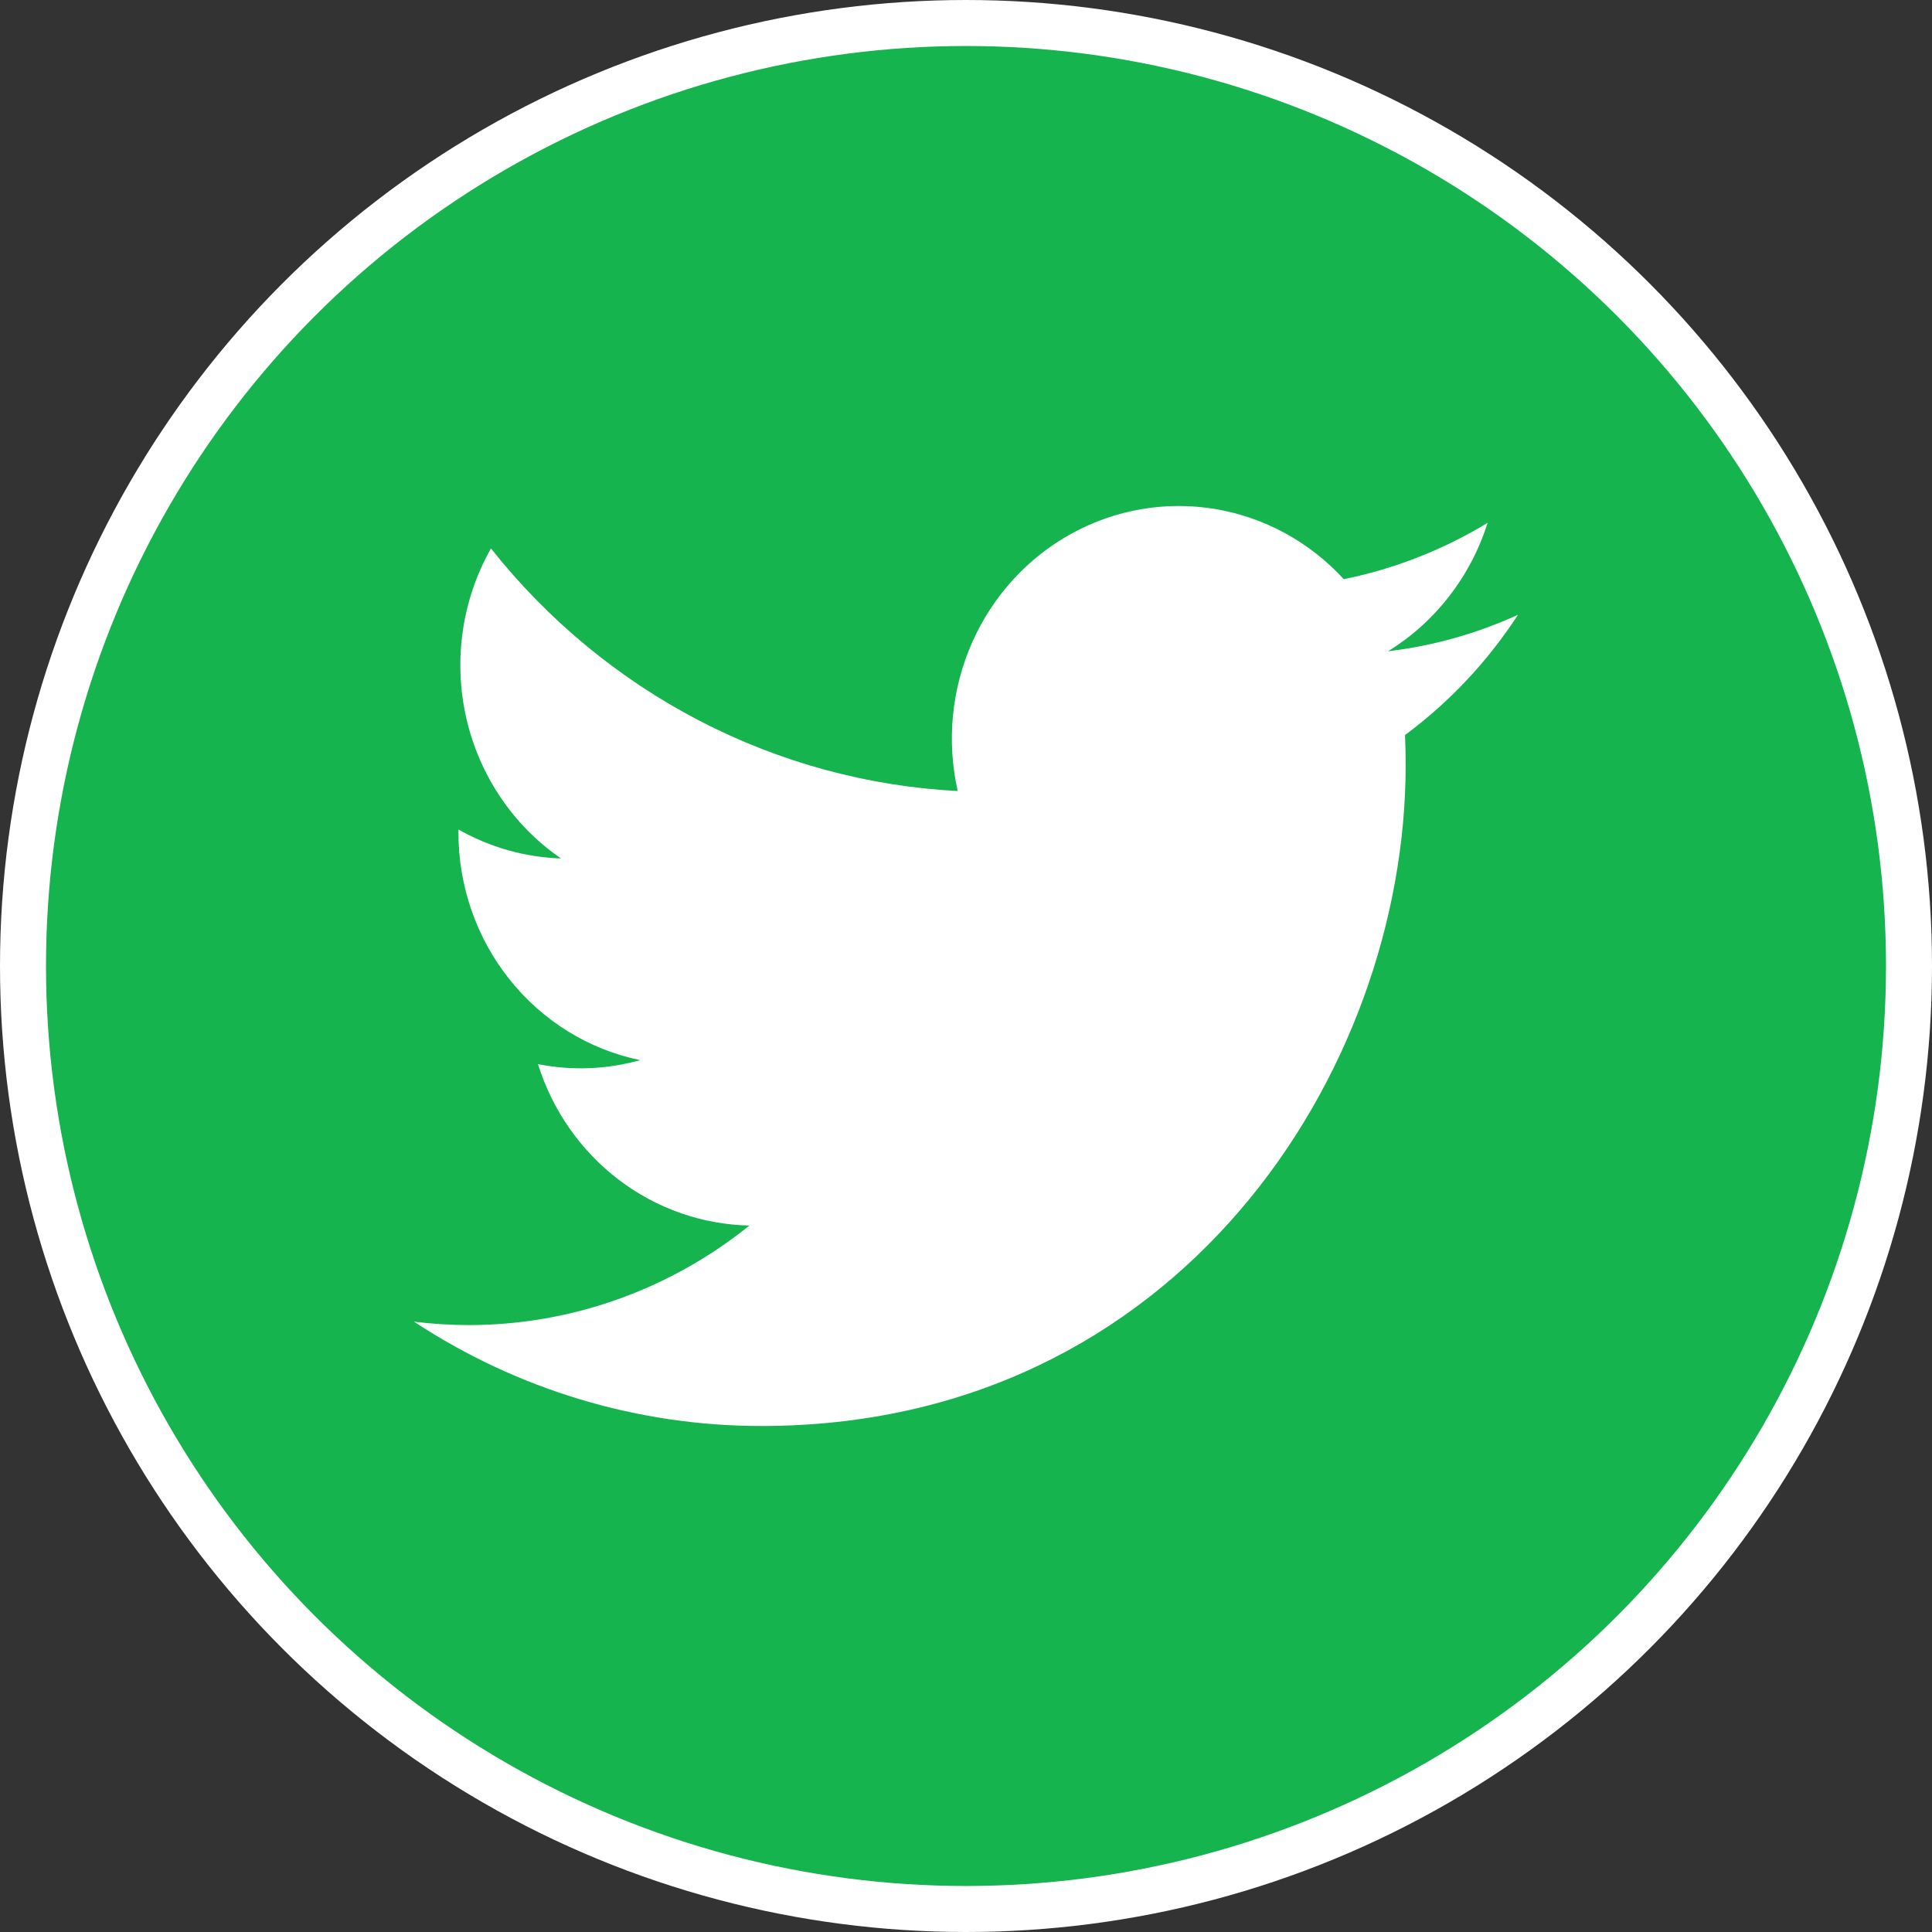
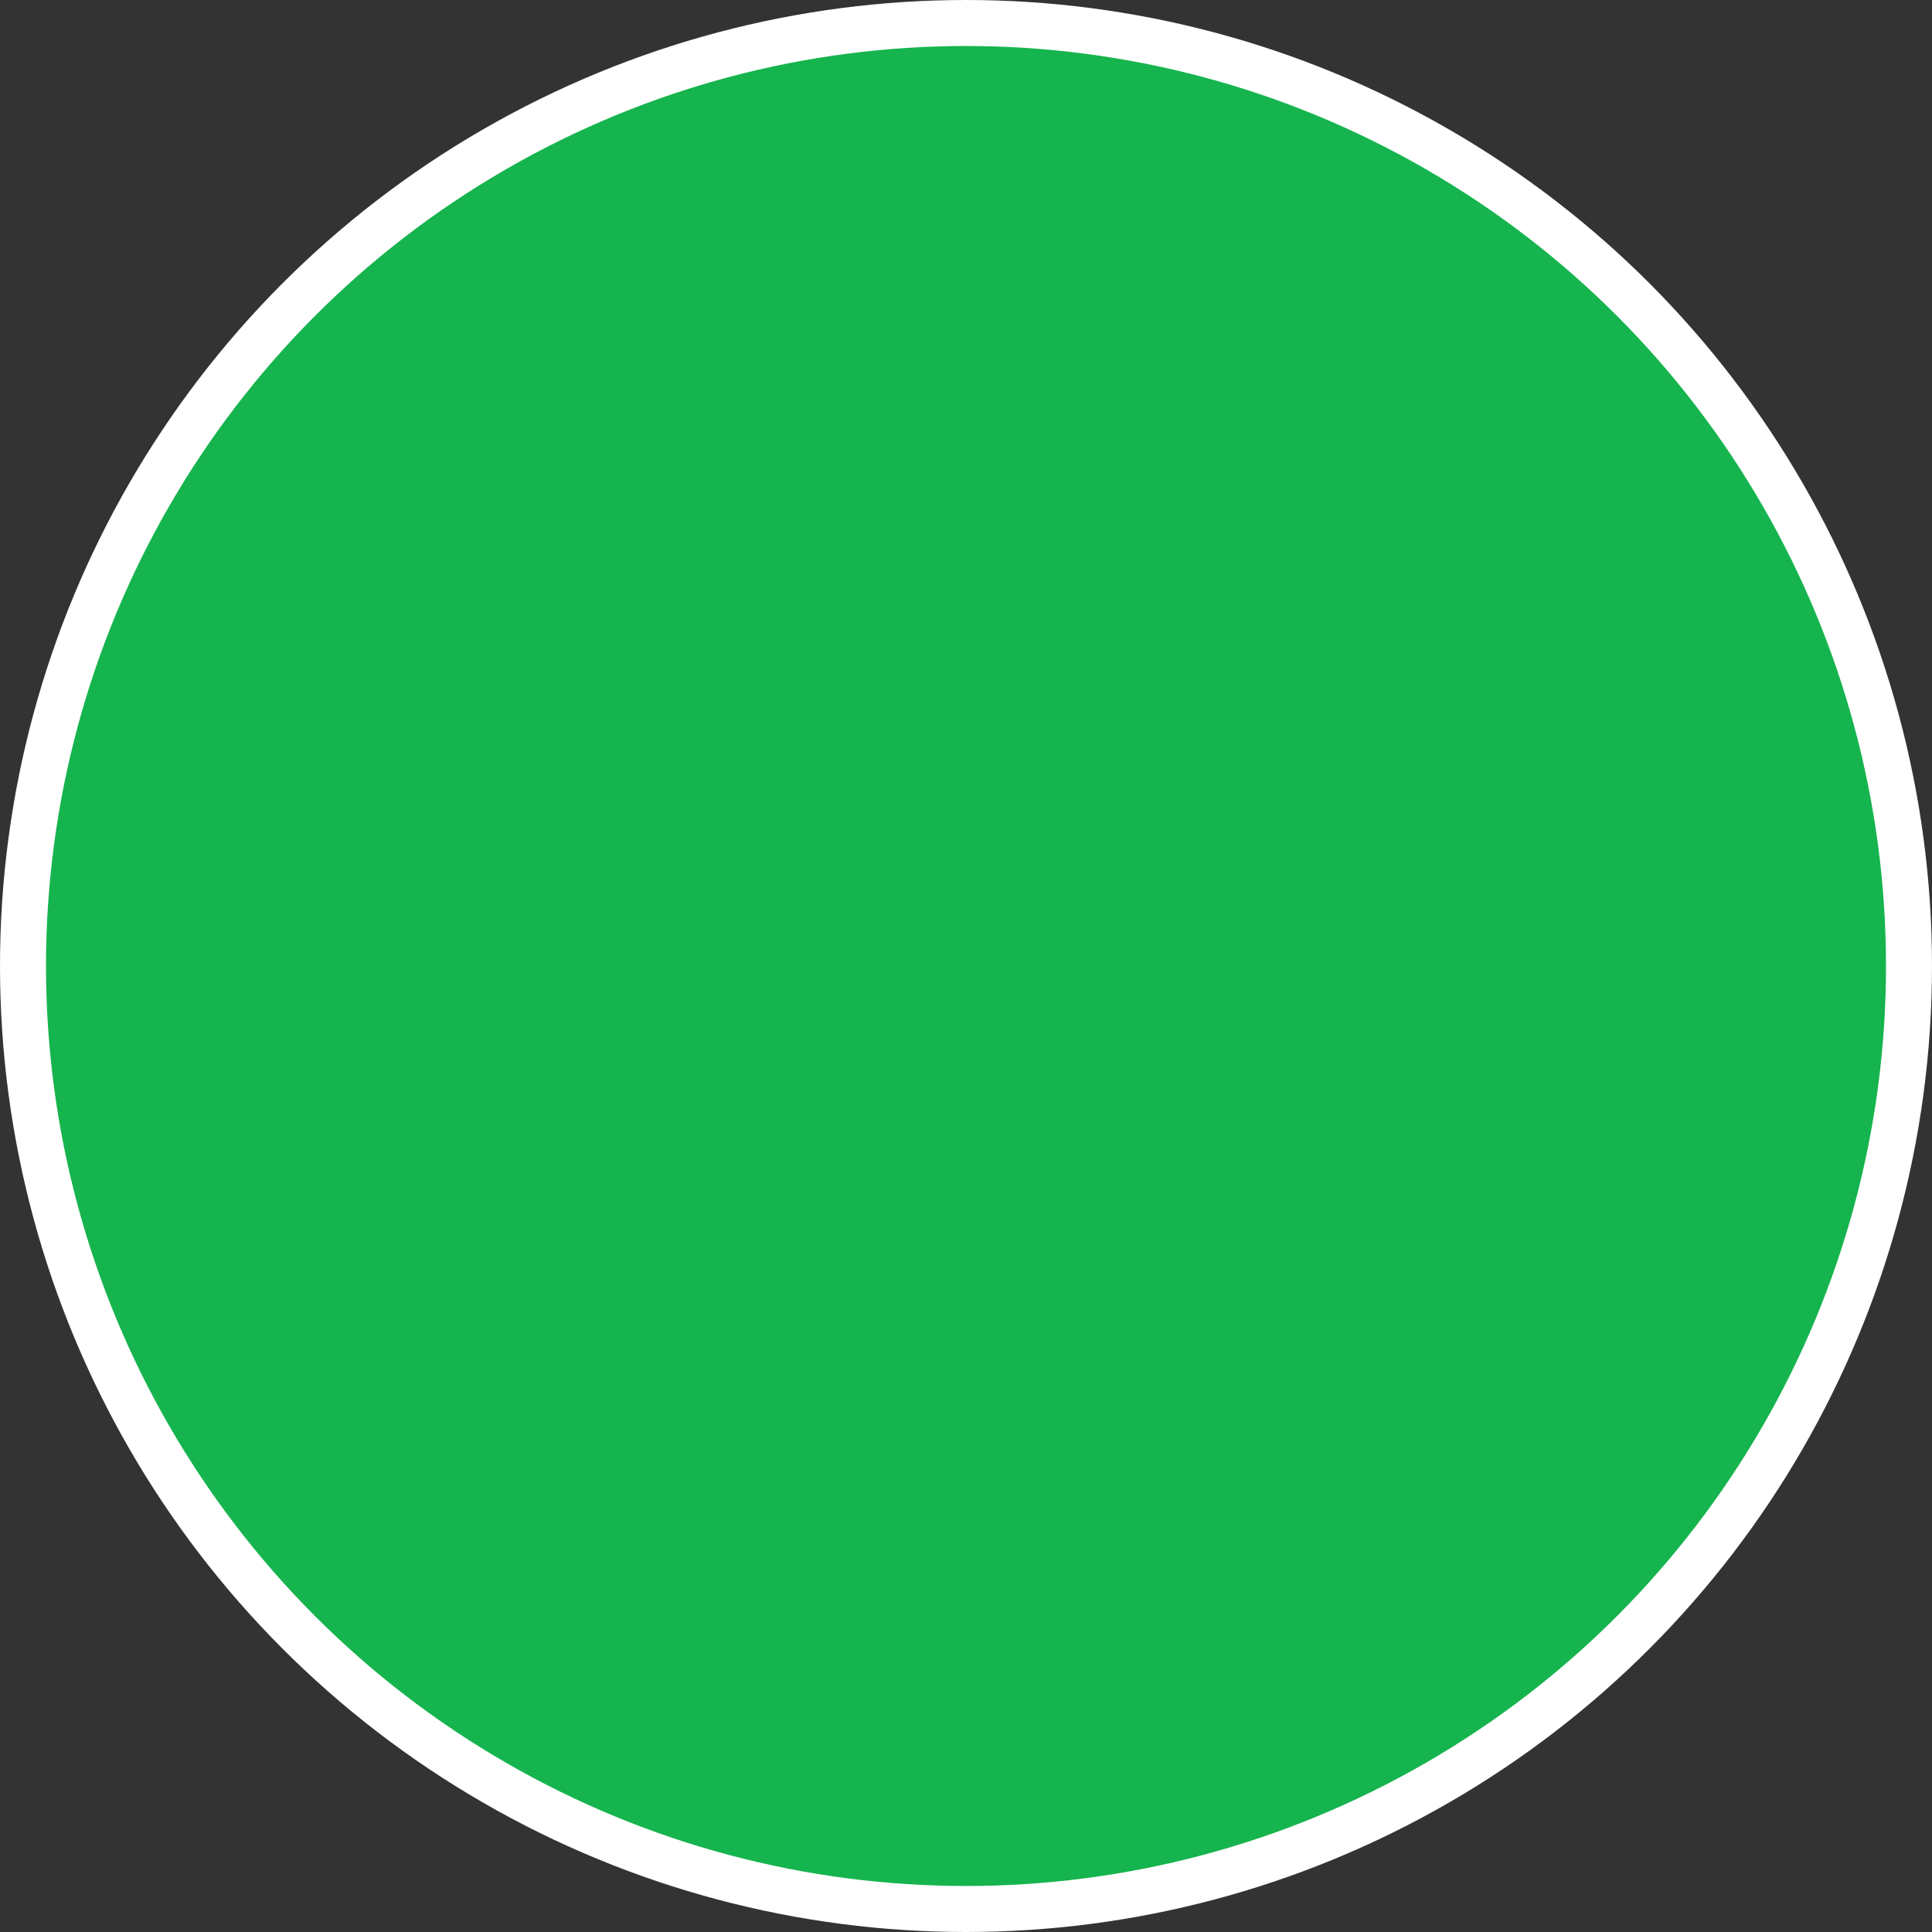
<svg xmlns="http://www.w3.org/2000/svg" width="42" height="42" viewBox="0 0 42 42" fill="none">
  <rect x="0" y="0" width="42" height="42" fill="#333333" stroke="none" />
  <circle cx="21" cy="21" r="20.5" fill="#0BEB5B" fill-opacity="0.7" stroke="white" />
-   <path d="M16.55 31C25.605 31 30.558 23.305 30.558 16.633C30.558 16.417 30.554 16.196 30.544 15.979C31.508 15.265 32.34 14.379 33 13.365C32.102 13.775 31.15 14.042 30.174 14.158C31.201 13.527 31.971 12.534 32.339 11.366C31.373 11.953 30.316 12.367 29.213 12.591C28.471 11.782 27.489 11.246 26.42 11.066C25.35 10.887 24.253 11.074 23.298 11.598C22.342 12.122 21.582 12.954 21.134 13.966C20.686 14.978 20.575 16.113 20.82 17.196C18.863 17.095 16.948 16.574 15.2 15.665C13.452 14.757 11.91 13.482 10.673 11.923C10.044 13.035 9.852 14.35 10.135 15.602C10.418 16.853 11.155 17.948 12.196 18.662C11.415 18.637 10.65 18.421 9.966 18.032V18.095C9.965 19.261 10.358 20.392 11.078 21.294C11.799 22.197 12.801 22.816 13.916 23.046C13.192 23.25 12.432 23.279 11.695 23.133C12.009 24.136 12.622 25.014 13.446 25.643C14.27 26.272 15.265 26.621 16.292 26.642C14.548 28.047 12.394 28.809 10.177 28.806C9.783 28.805 9.39 28.78 9 28.732C11.253 30.214 13.873 31.001 16.55 31Z" fill="white" />
</svg>